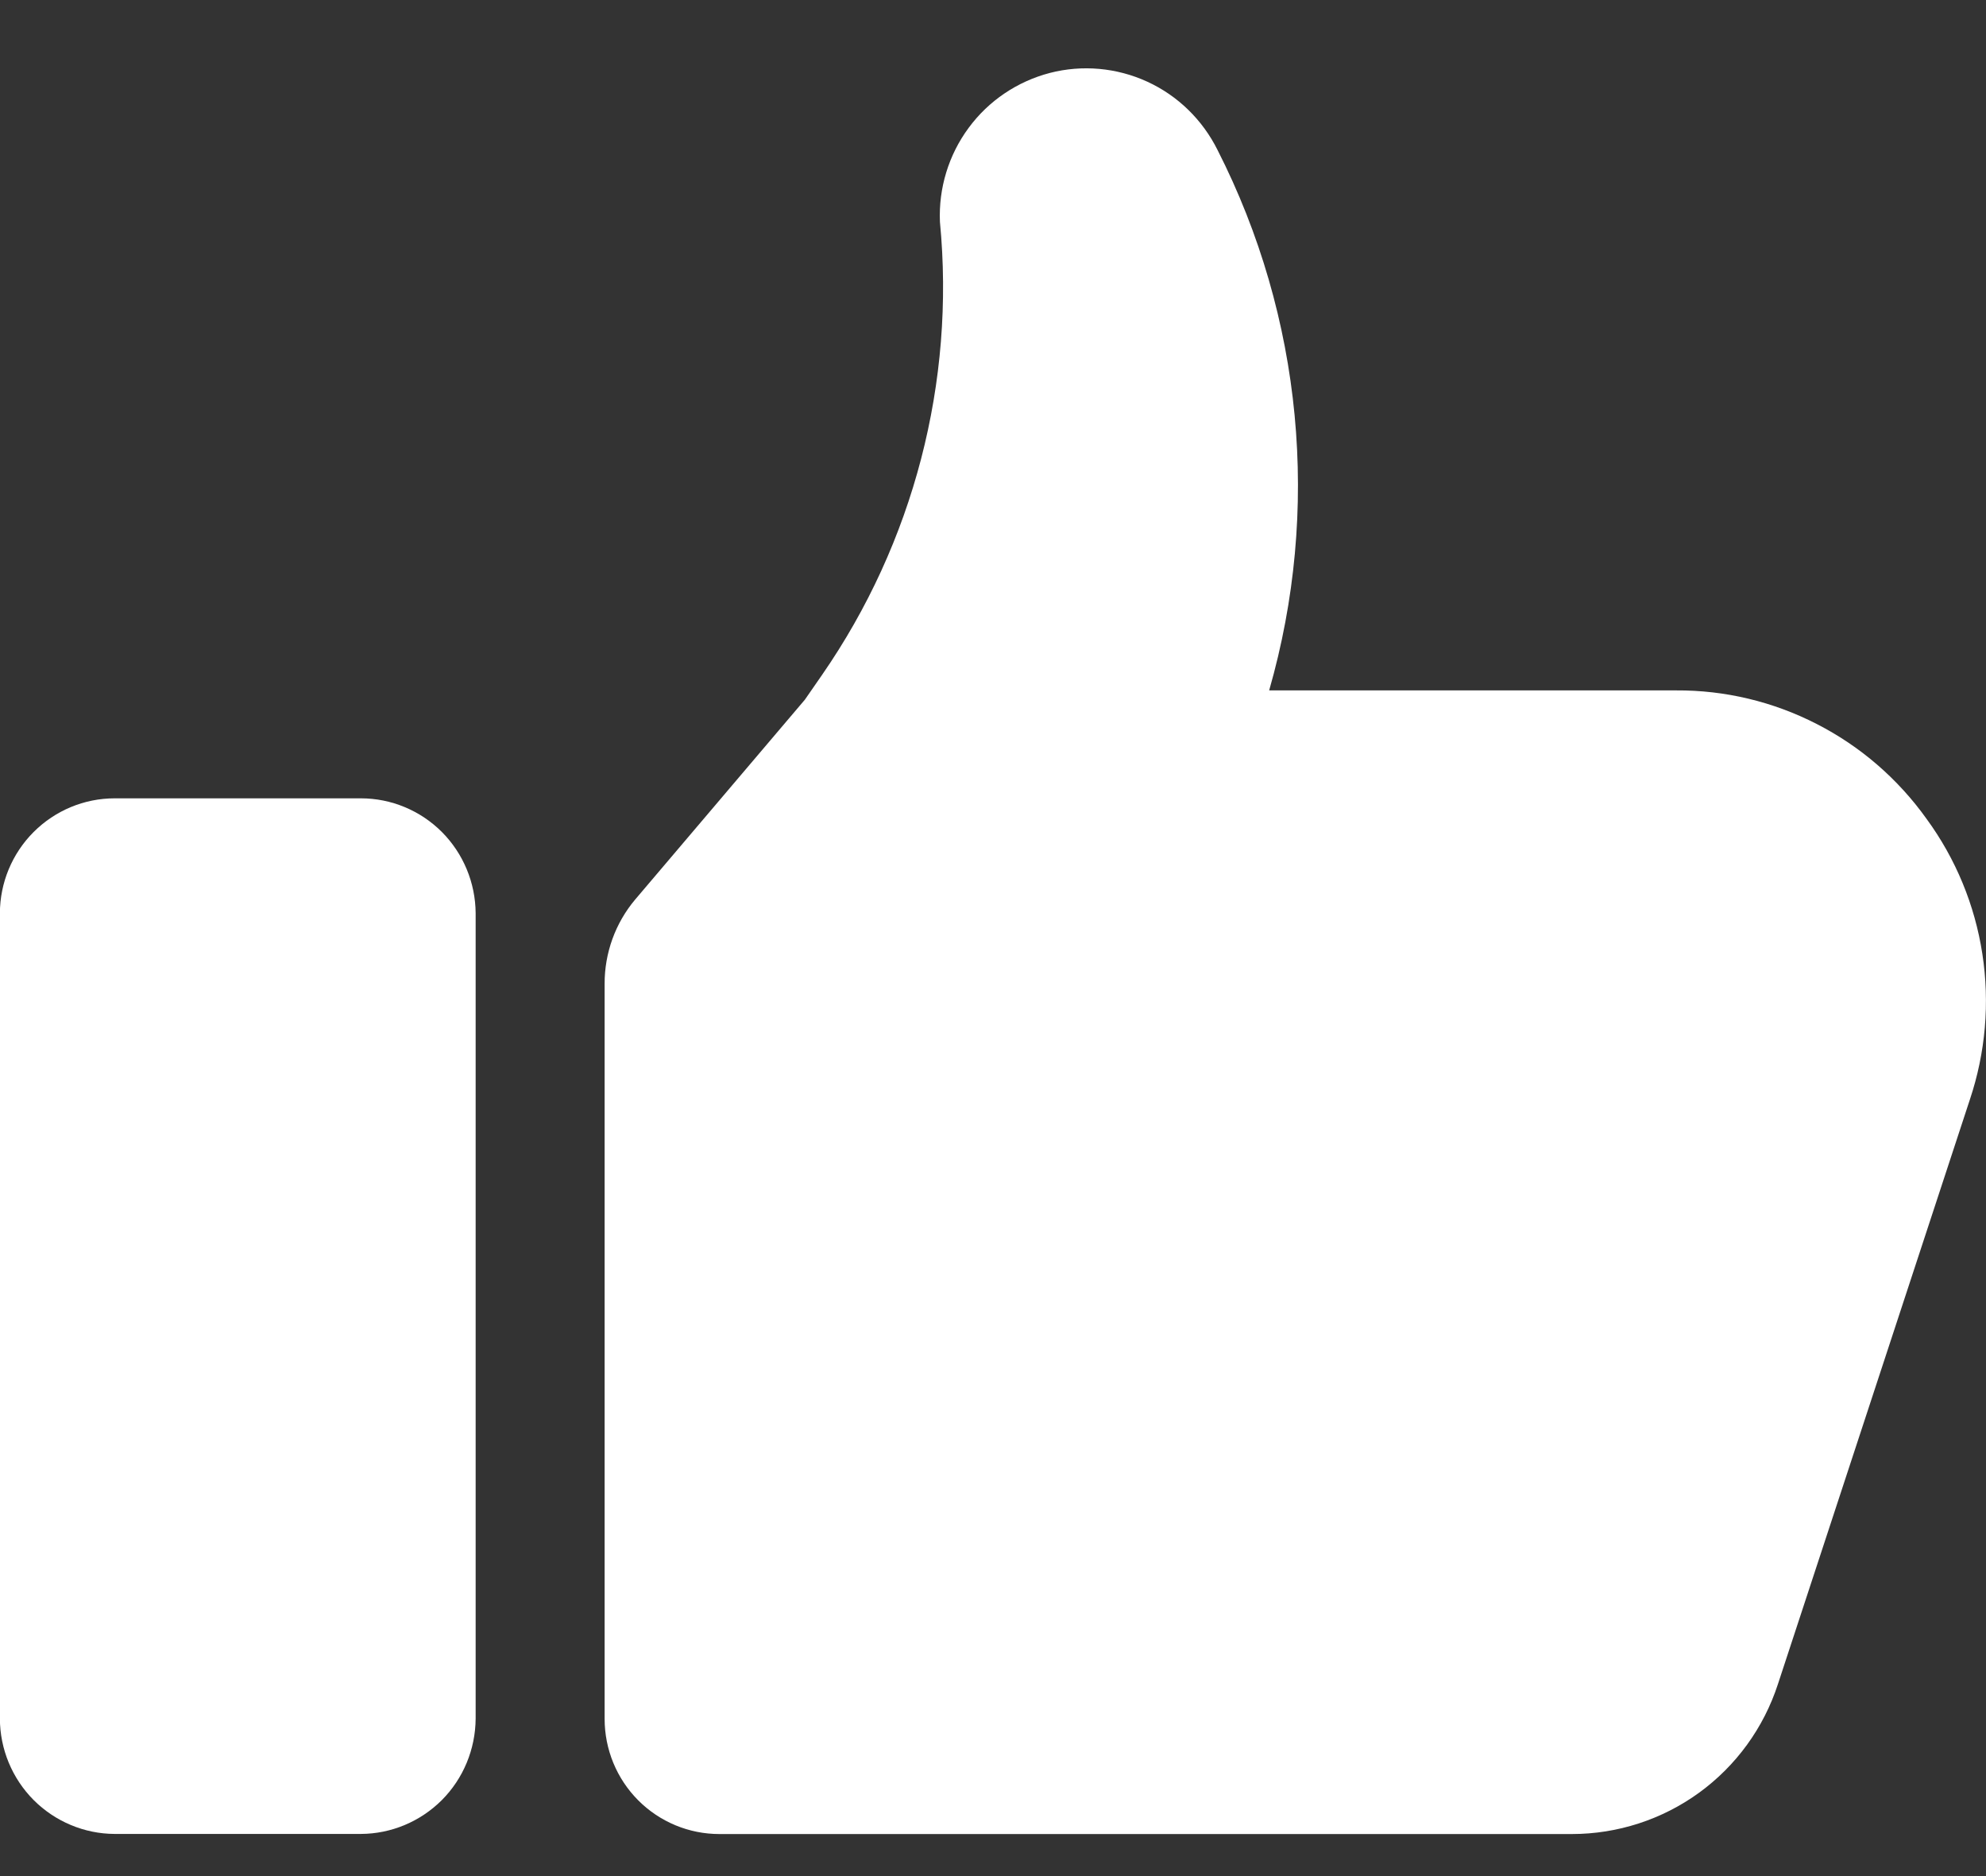
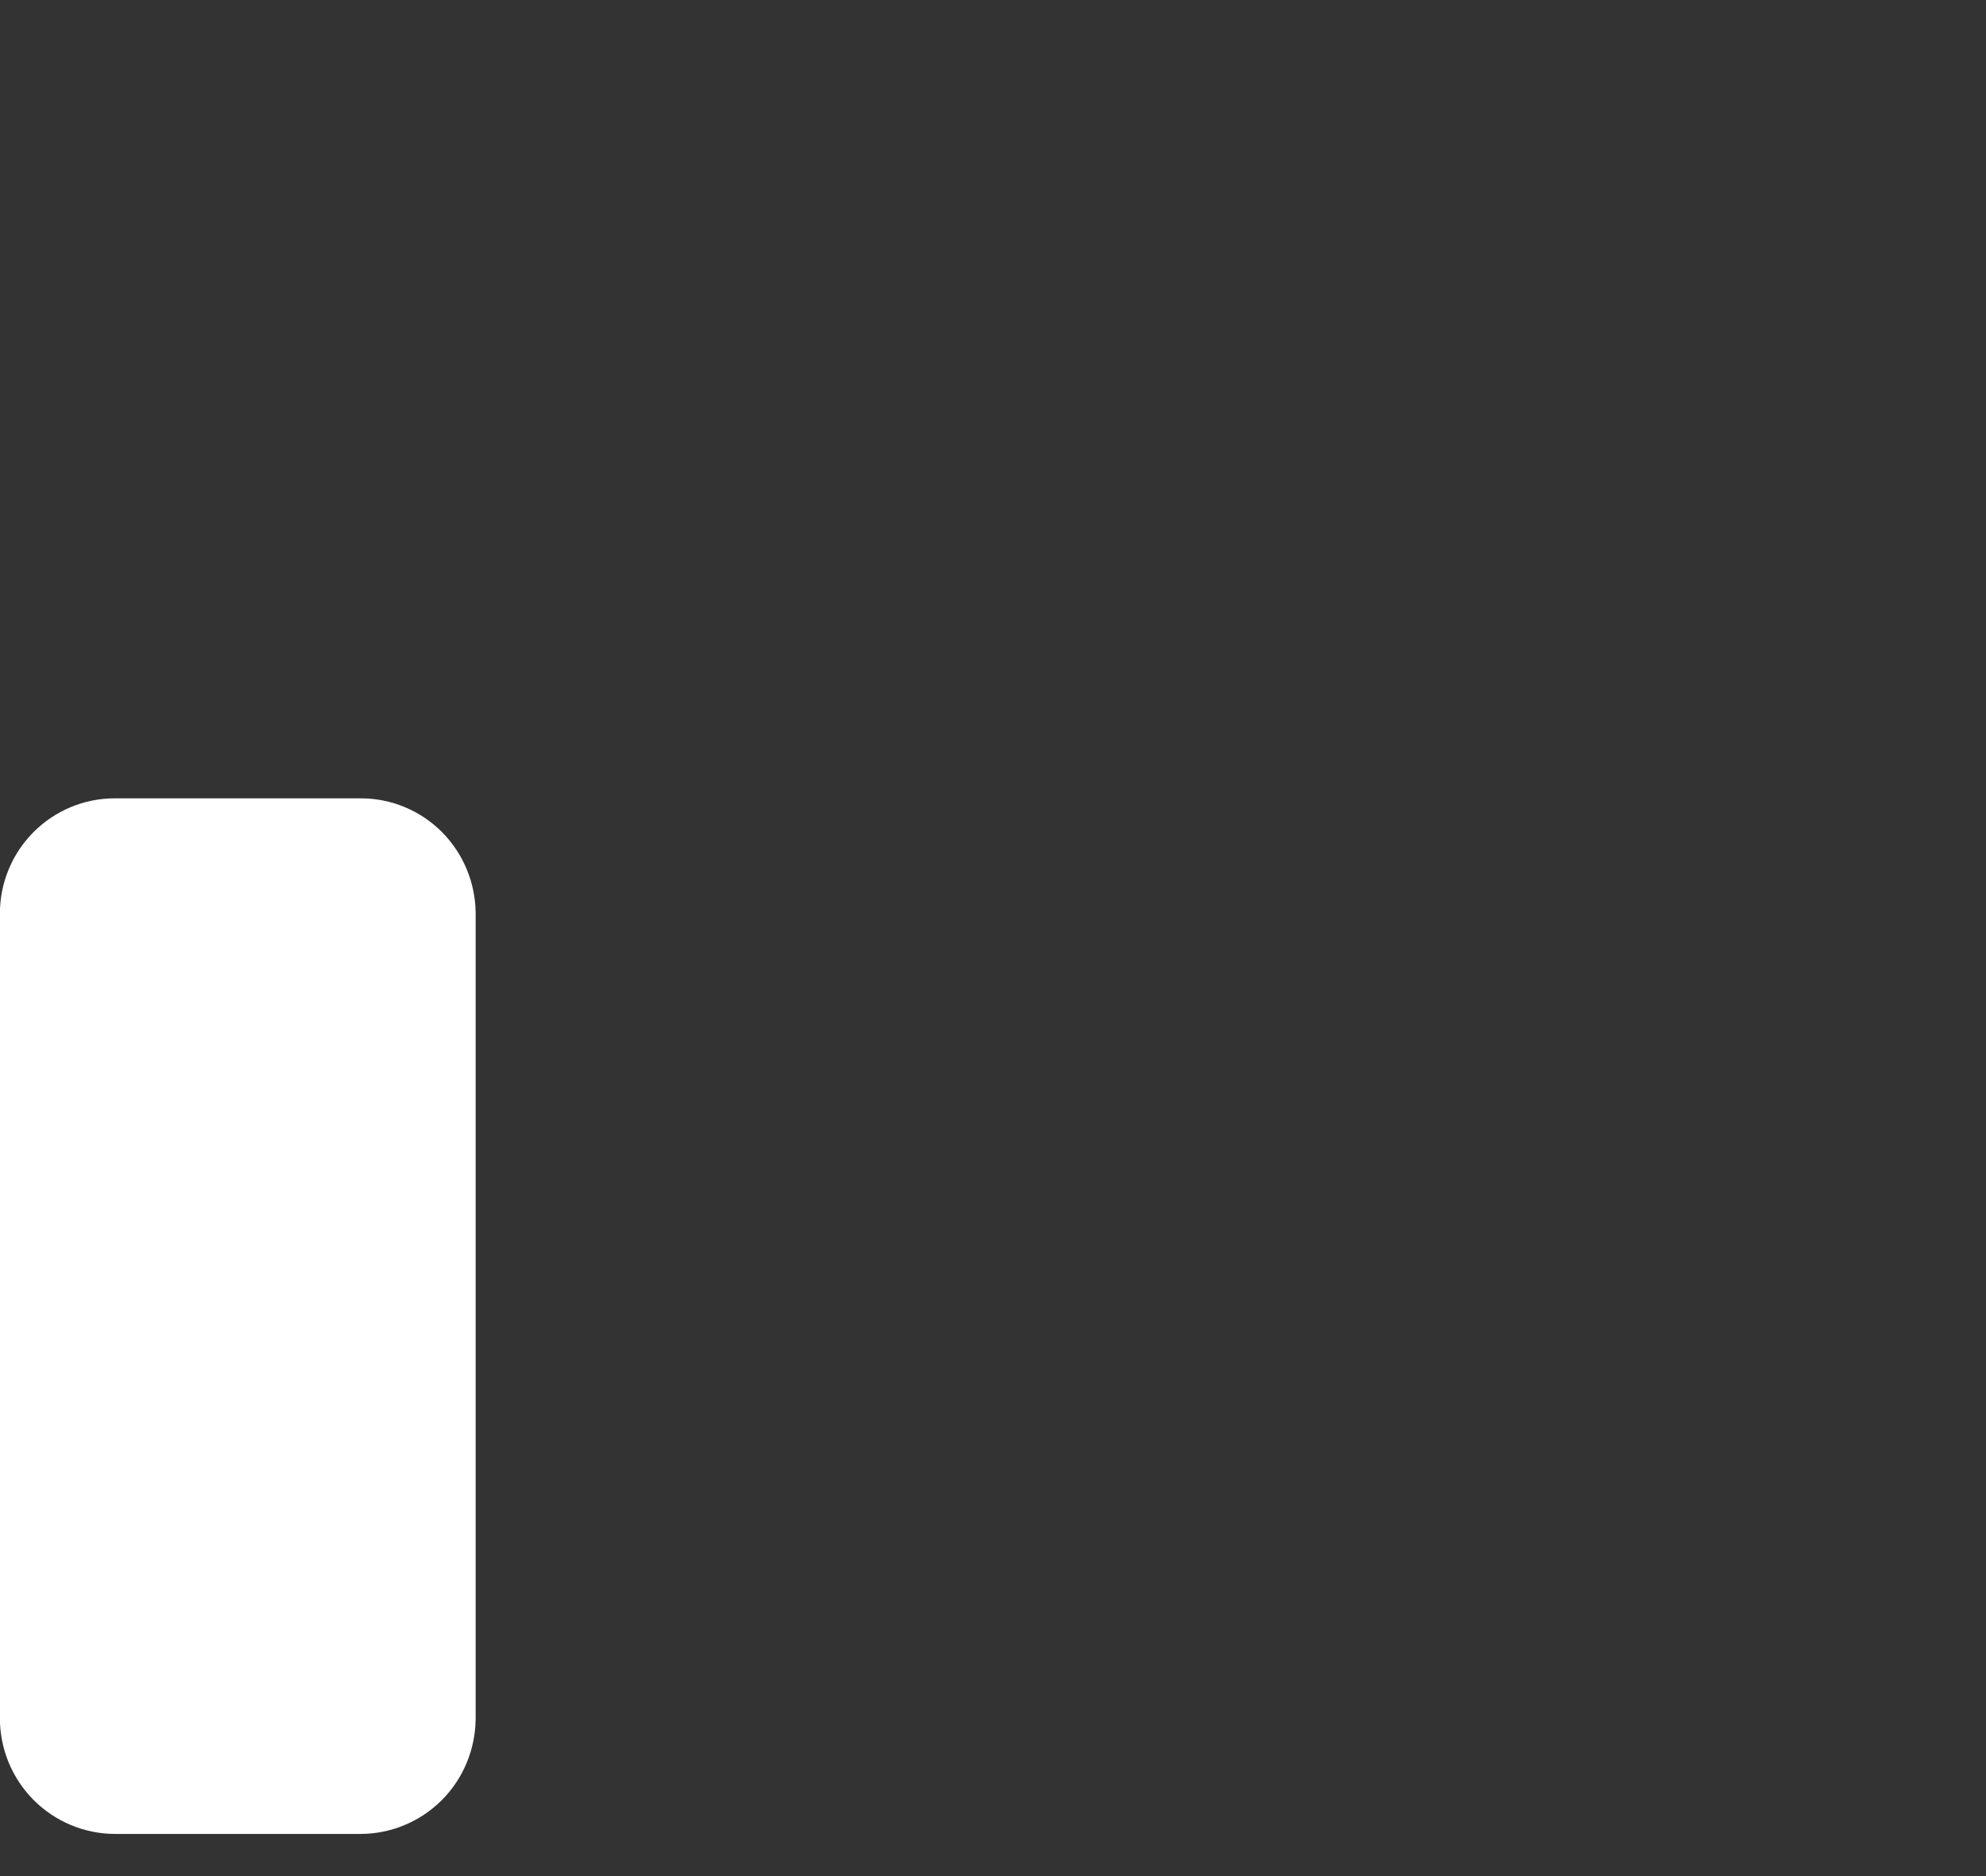
<svg xmlns="http://www.w3.org/2000/svg" width="18" height="17" viewBox="0 0 18 17" fill="none">
  <rect x="0" y="0" width="18" height="17" fill="#333333" stroke="none" />
  <path d="M3.271 7.234H1.039C0.764 7.234 0.5 7.344 0.305 7.539C0.11 7.734 0 7.998 -0.001 8.275V15.573C0 15.85 0.11 16.115 0.305 16.311C0.5 16.506 0.764 16.617 1.039 16.618H3.271C3.546 16.617 3.81 16.506 4.005 16.311C4.2 16.115 4.309 15.85 4.311 15.573V8.275C4.309 7.998 4.199 7.734 4.005 7.539C3.81 7.344 3.546 7.234 3.271 7.234Z" fill="white" />
-   <path d="M17.462 7.421C17.203 7.058 16.862 6.763 16.467 6.561C16.072 6.358 15.634 6.253 15.19 6.256H11.503C11.972 4.623 11.805 2.872 11.035 1.359C10.899 1.086 10.675 0.867 10.398 0.74C10.121 0.613 9.809 0.585 9.515 0.661C9.22 0.738 8.96 0.913 8.779 1.159C8.598 1.404 8.506 1.705 8.519 2.01C8.659 3.462 8.28 4.917 7.451 6.115L7.295 6.34L5.756 8.152C5.577 8.365 5.479 8.636 5.48 8.915V15.575C5.48 15.852 5.589 16.117 5.784 16.313C5.979 16.509 6.244 16.619 6.52 16.619H14.246C14.66 16.619 15.064 16.488 15.399 16.245C15.735 16.001 15.985 15.657 16.114 15.261L17.854 9.963C17.996 9.539 18.035 9.086 17.967 8.644C17.899 8.201 17.726 7.782 17.462 7.421Z" fill="white" />
</svg>